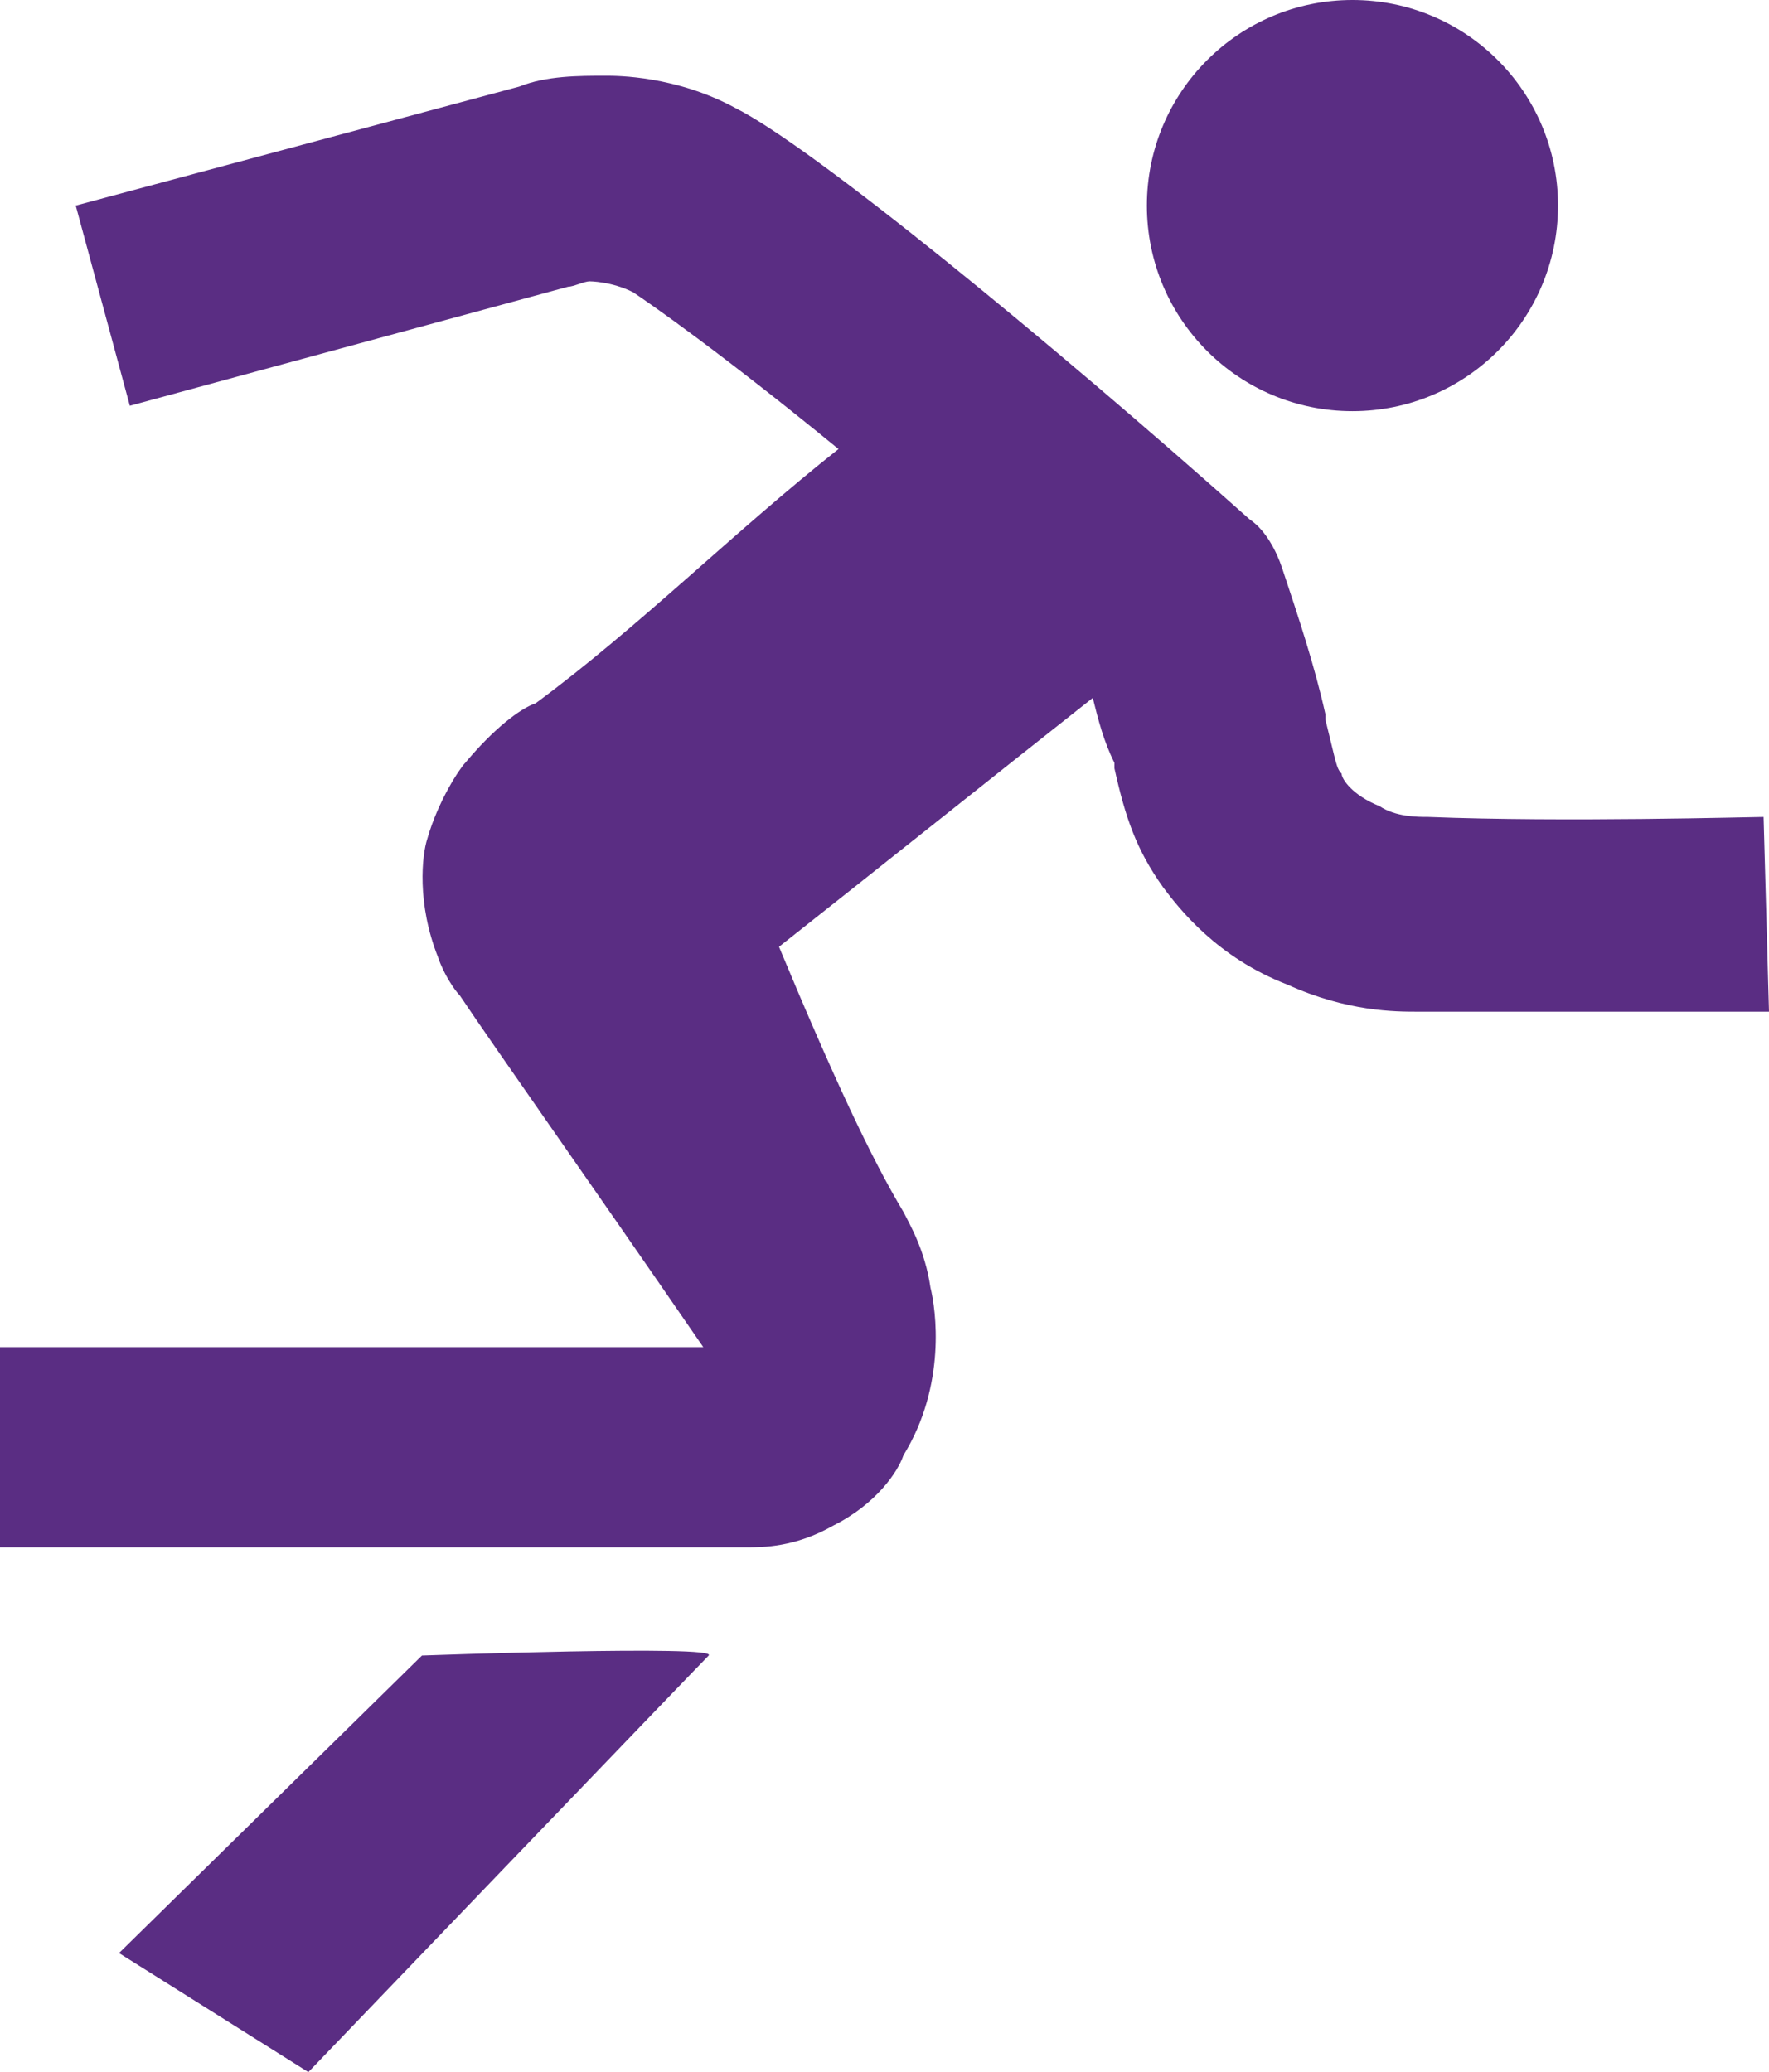
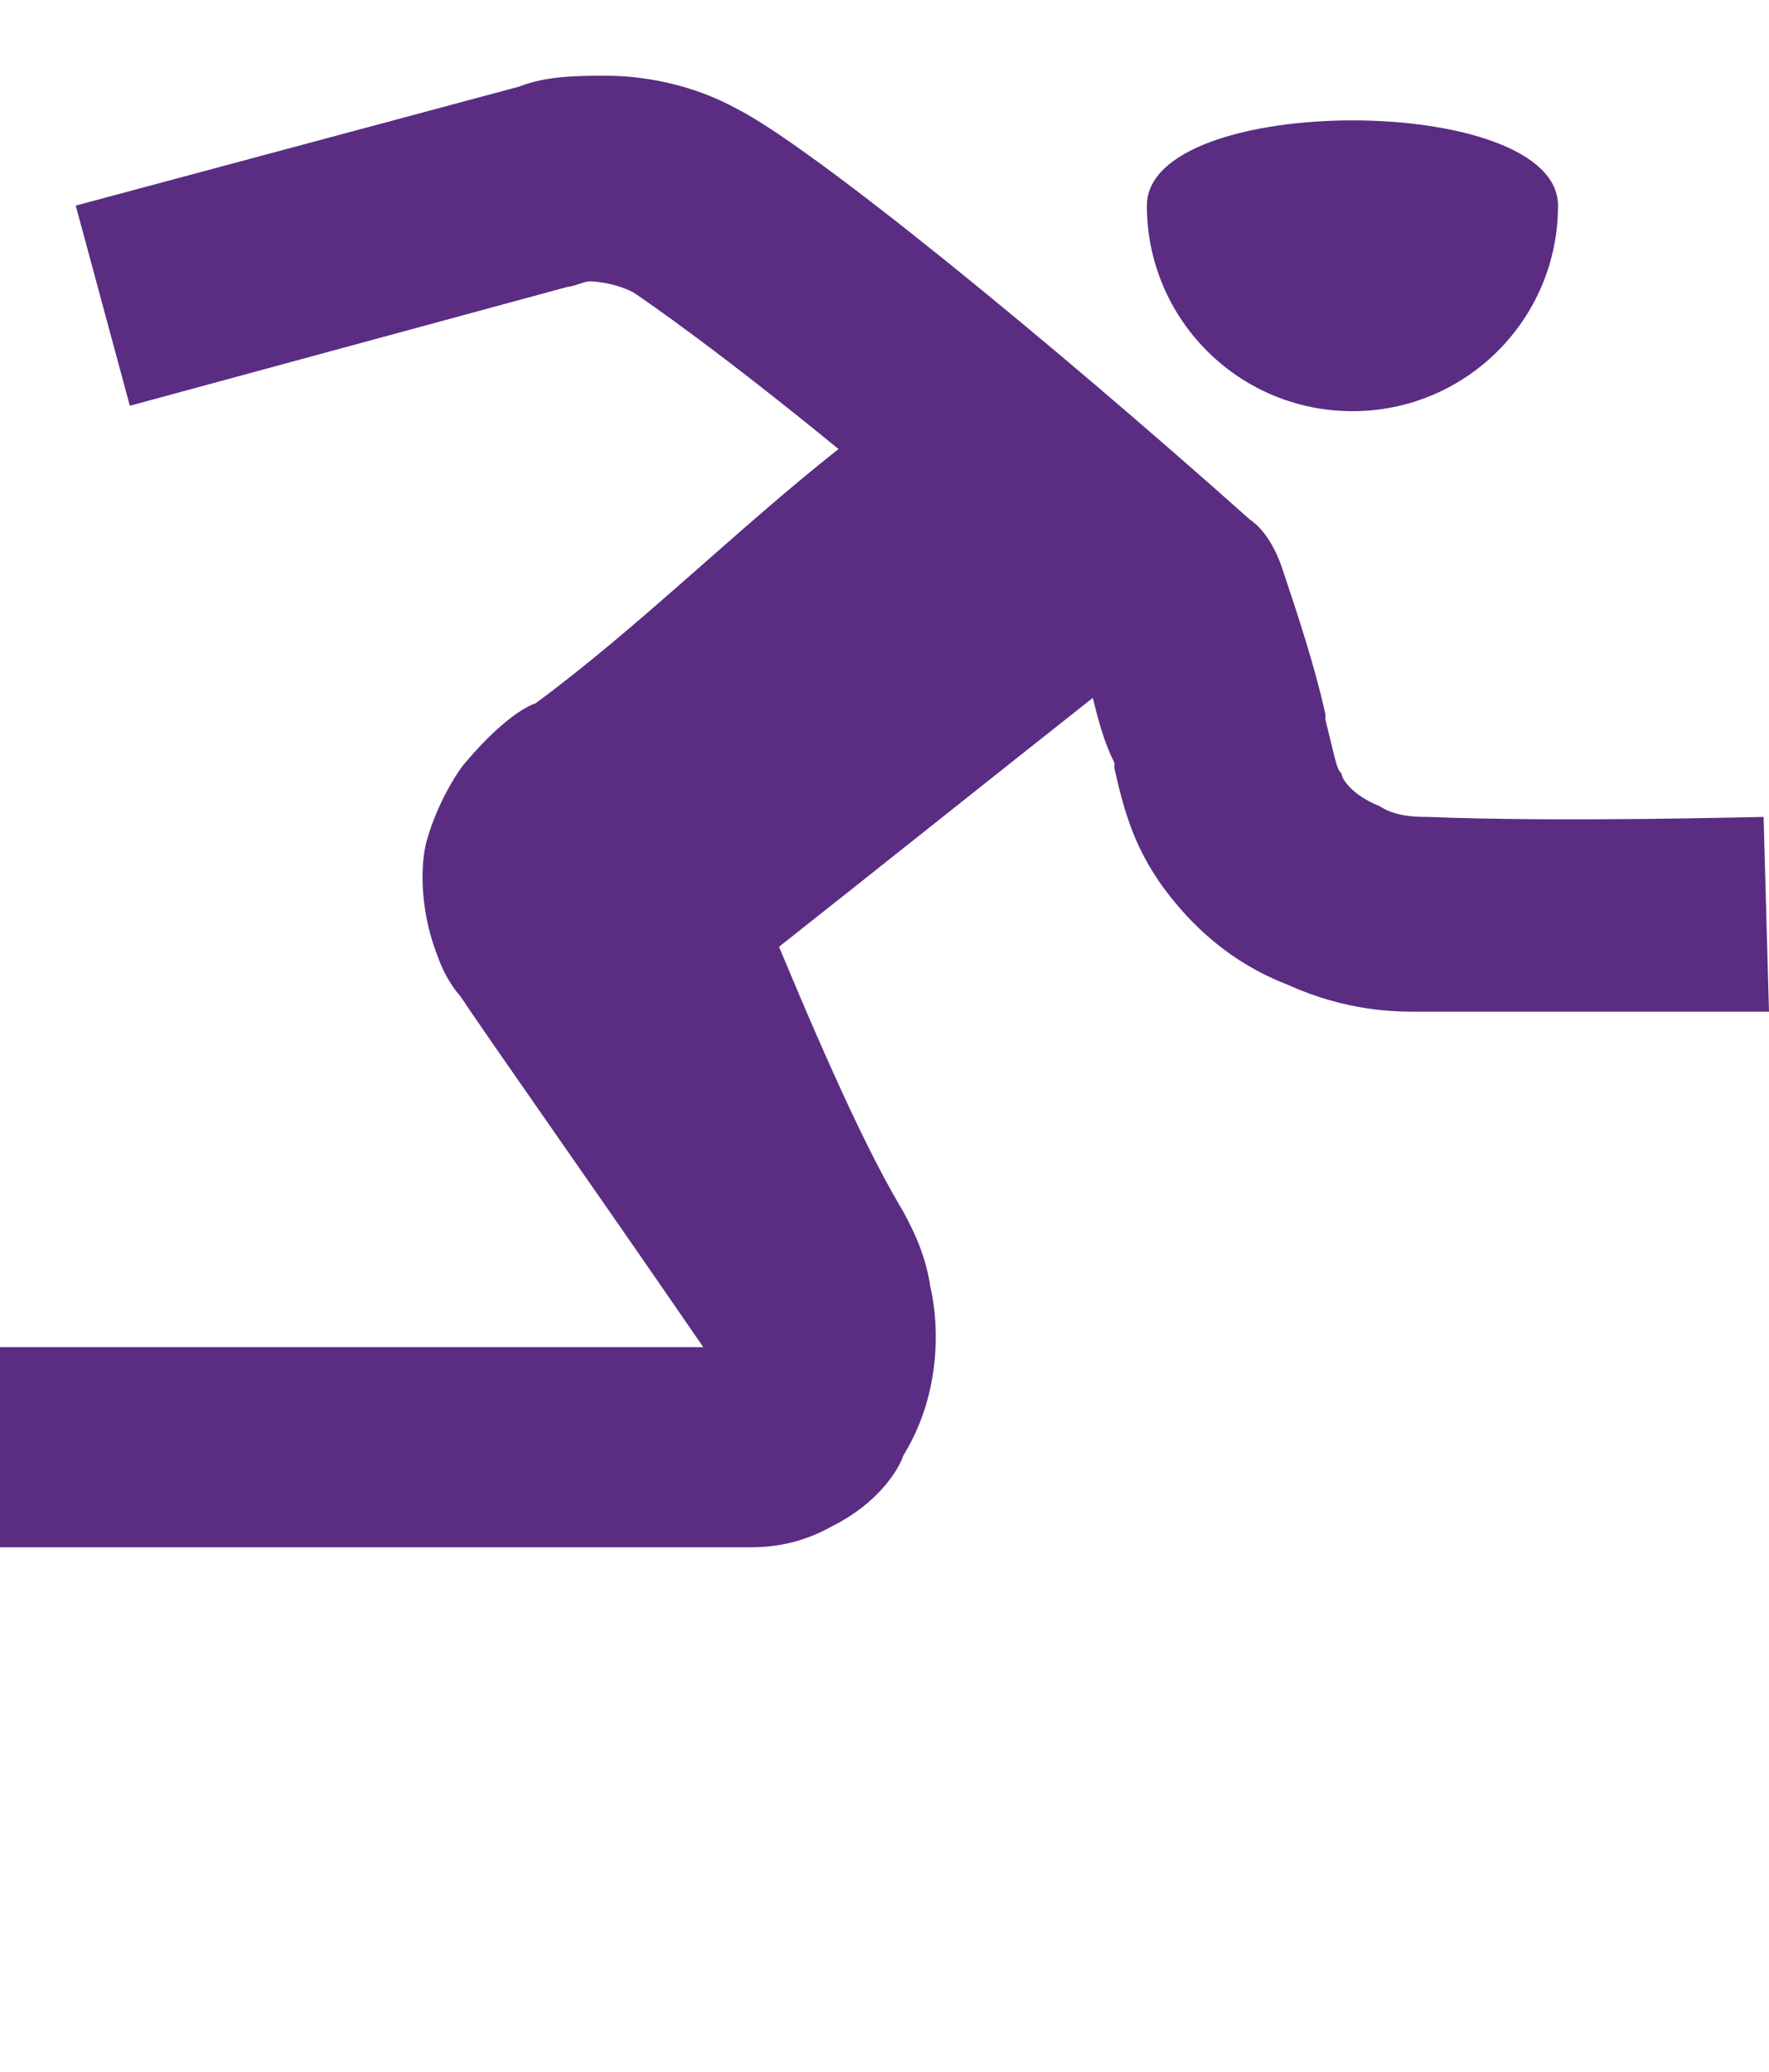
<svg xmlns="http://www.w3.org/2000/svg" id="Layer_1" x="0px" y="0px" viewBox="0 0 32.7 38.3" style="enable-background:new 0 0 32.7 38.3;" xml:space="preserve">
  <style type="text/css">
	.st0{fill:#5a2d83;}
</style>
  <g>
-     <path class="st0" d="M28.8,3.8c0,2.1-1.7,3.8-3.8,3.8s-3.8-1.7-3.8-3.8C21.2,1.7,22.9,0,25,0S28.8,1.7,28.8,3.8" />
+     <path class="st0" d="M28.8,3.8c0,2.1-1.7,3.8-3.8,3.8s-3.8-1.7-3.8-3.8S28.8,1.7,28.8,3.8" />
    <path class="st0" d="M32.6,15.1c-0.2,0-3.7,0.1-6.2,0c-0.2,0-0.6,0-0.9-0.2c-0.5-0.2-0.7-0.5-0.7-0.6c-0.1-0.1-0.1-0.2-0.3-1l0-0.1   c-0.2-0.9-0.5-1.8-0.8-2.7c-0.1-0.3-0.3-0.7-0.6-0.9c-3.7-3.3-8.1-6.9-9.5-7.6c-1.1-0.6-2.2-0.6-2.4-0.6c-0.5,0-1.1,0-1.6,0.2   L1.4,3.8l1,3.7l8.1-2.2c0.1,0,0.3-0.1,0.4-0.1c0,0,0.4,0,0.8,0.2c0.3,0.2,1.6,1.1,3.8,2.9c-1.9,1.5-3.7,3.3-5.6,4.7   c-0.3,0.1-0.8,0.5-1.3,1.1c-0.1,0.1-0.5,0.7-0.7,1.4c-0.1,0.3-0.2,1.2,0.2,2.2c0.1,0.3,0.3,0.6,0.4,0.7c0.6,0.9,2.3,3.3,4.5,6.5H0   v3.7h13.8c0.3,0,0.9,0,1.6-0.4c0.8-0.4,1.2-1,1.3-1.3c0.8-1.3,0.6-2.7,0.5-3.1c-0.1-0.7-0.4-1.2-0.5-1.4c-0.6-1-1.3-2.5-2.3-4.9   c1.9-1.5,3.9-3.1,5.8-4.6c0.1,0.4,0.2,0.8,0.4,1.2l0,0.1c0.2,0.9,0.4,1.5,0.9,2.2c0.3,0.4,1,1.3,2.3,1.8c1.1,0.5,2,0.5,2.4,0.5   c0.9,0,1.9,0,2.9,0c1.8,0,3.3,0,3.6,0L32.6,15.1z" />
-     <path class="st0" d="M7.8,30.6c0,0,5.5-0.2,5.3,0c-0.2,0.2-7.4,7.7-7.4,7.7l-3.5-2.2L7.8,30.6z" />
  </g>
</svg>